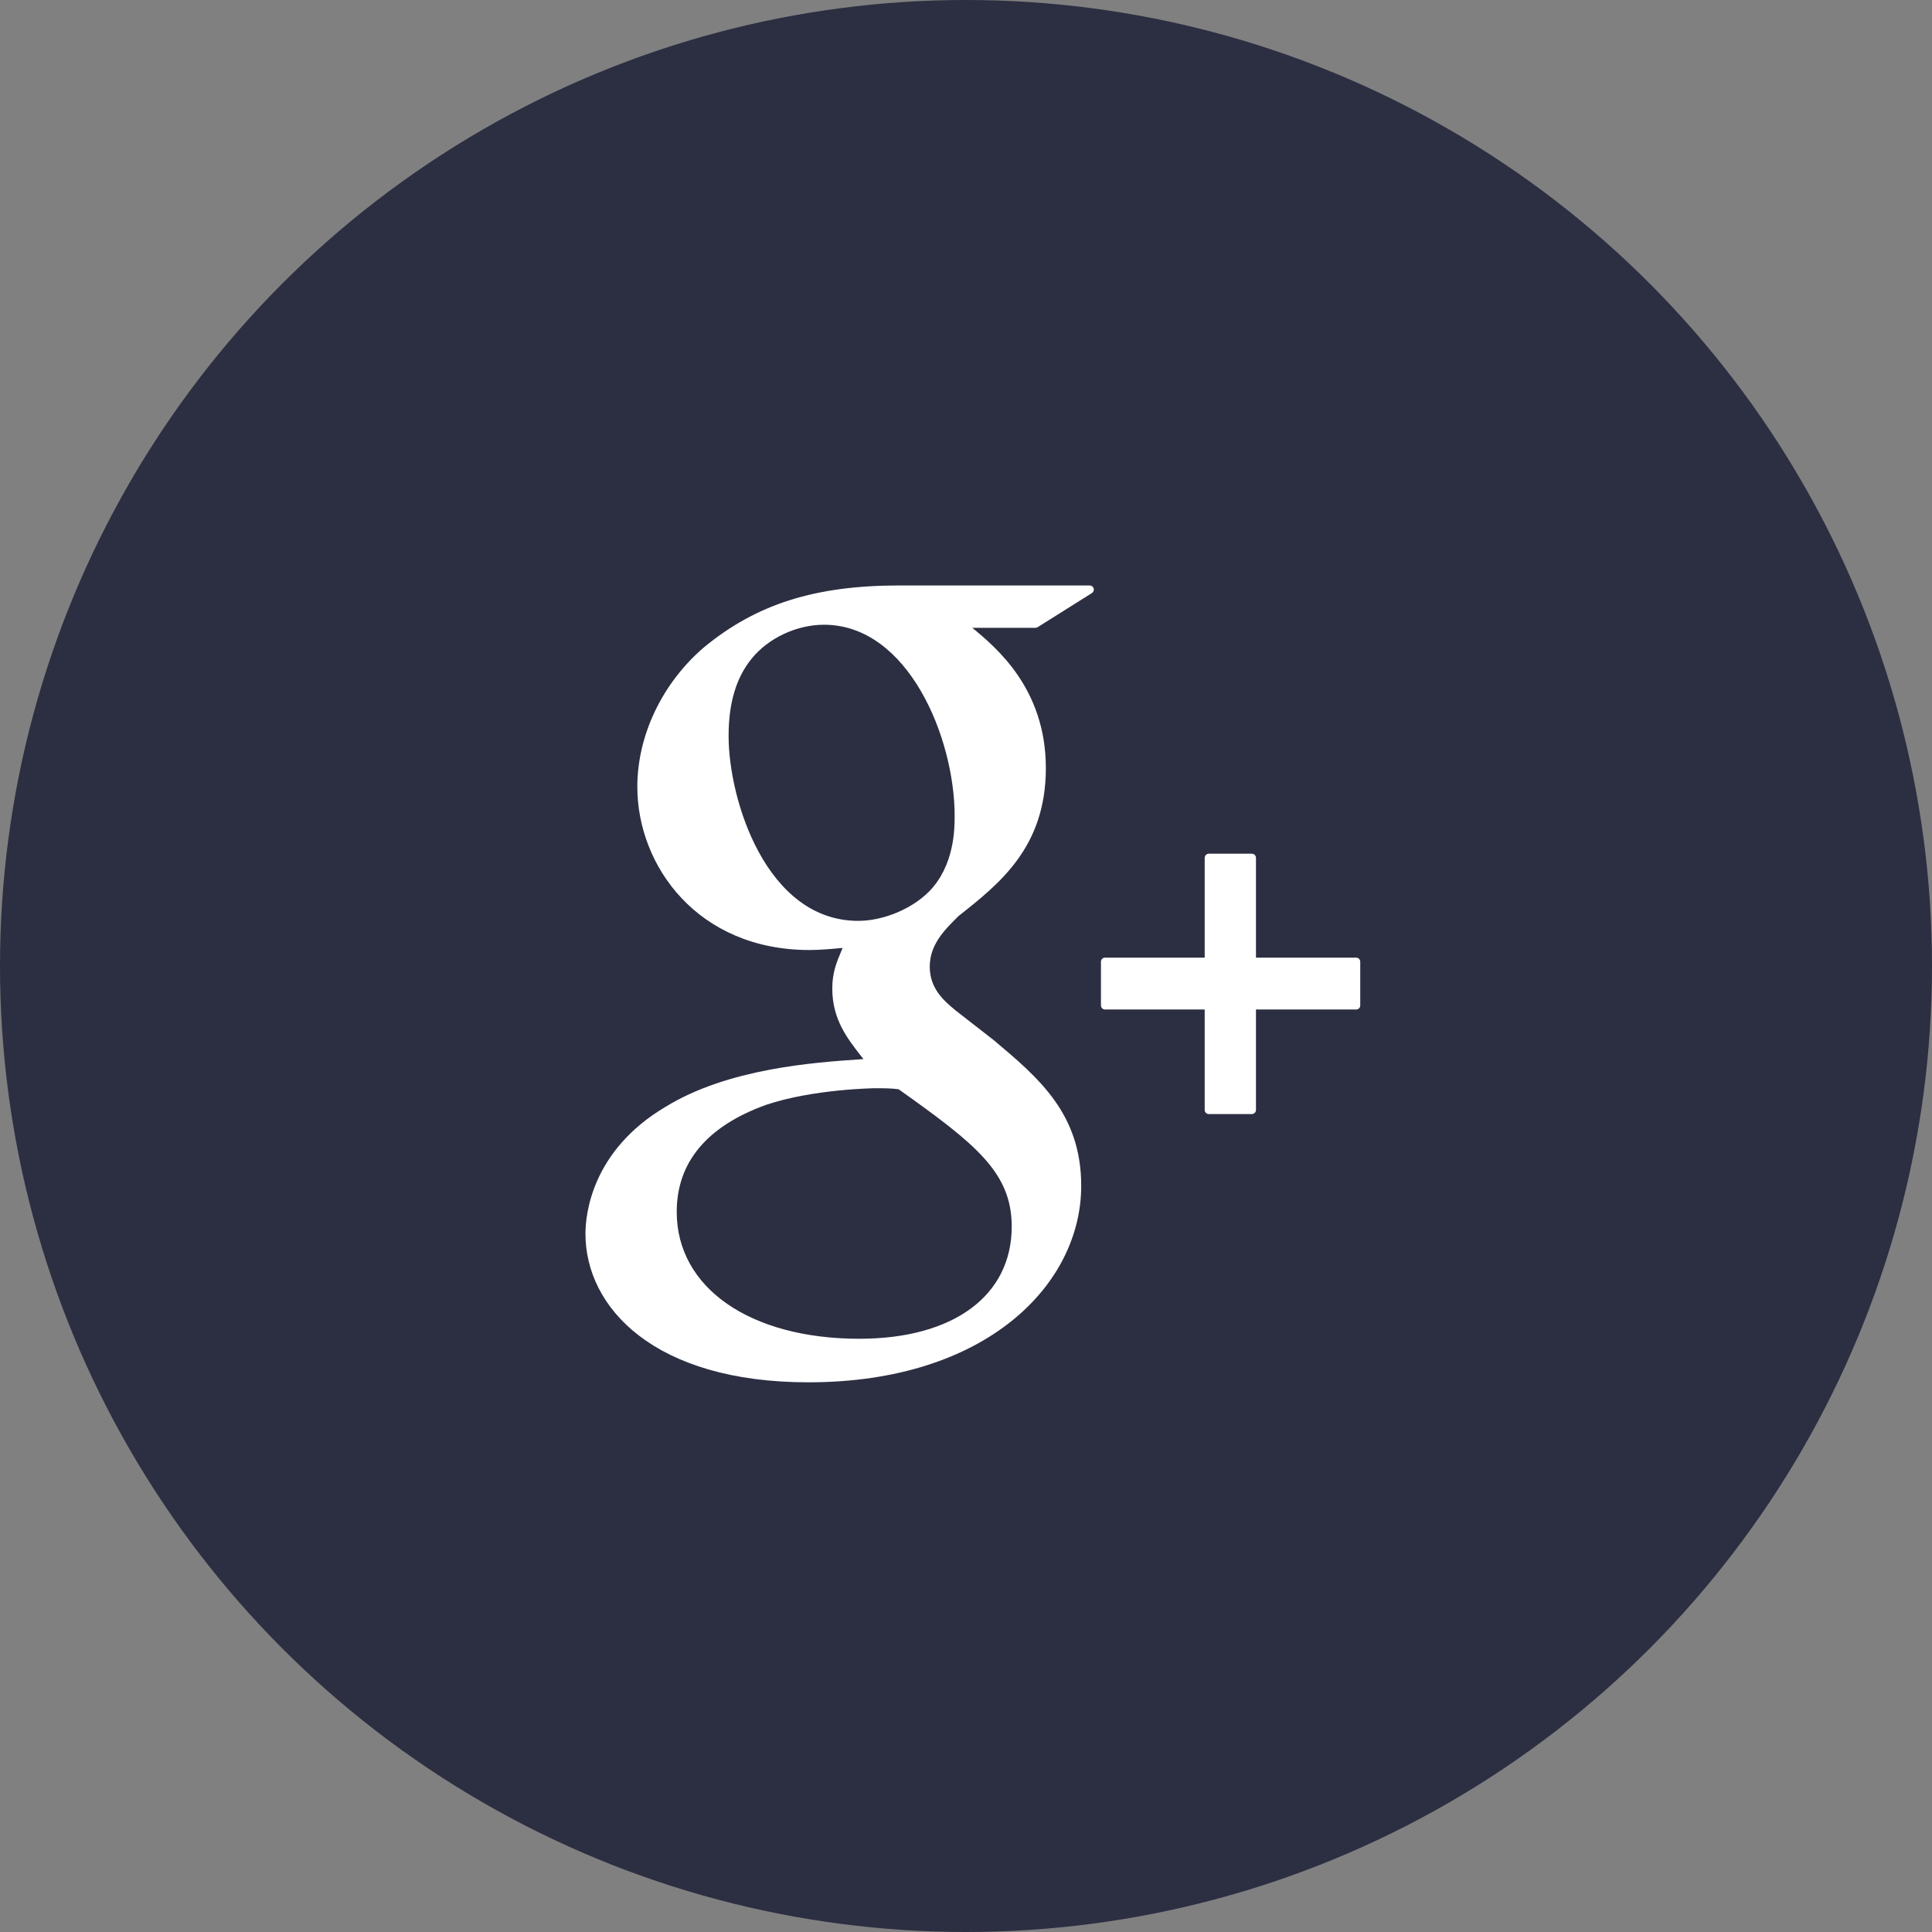
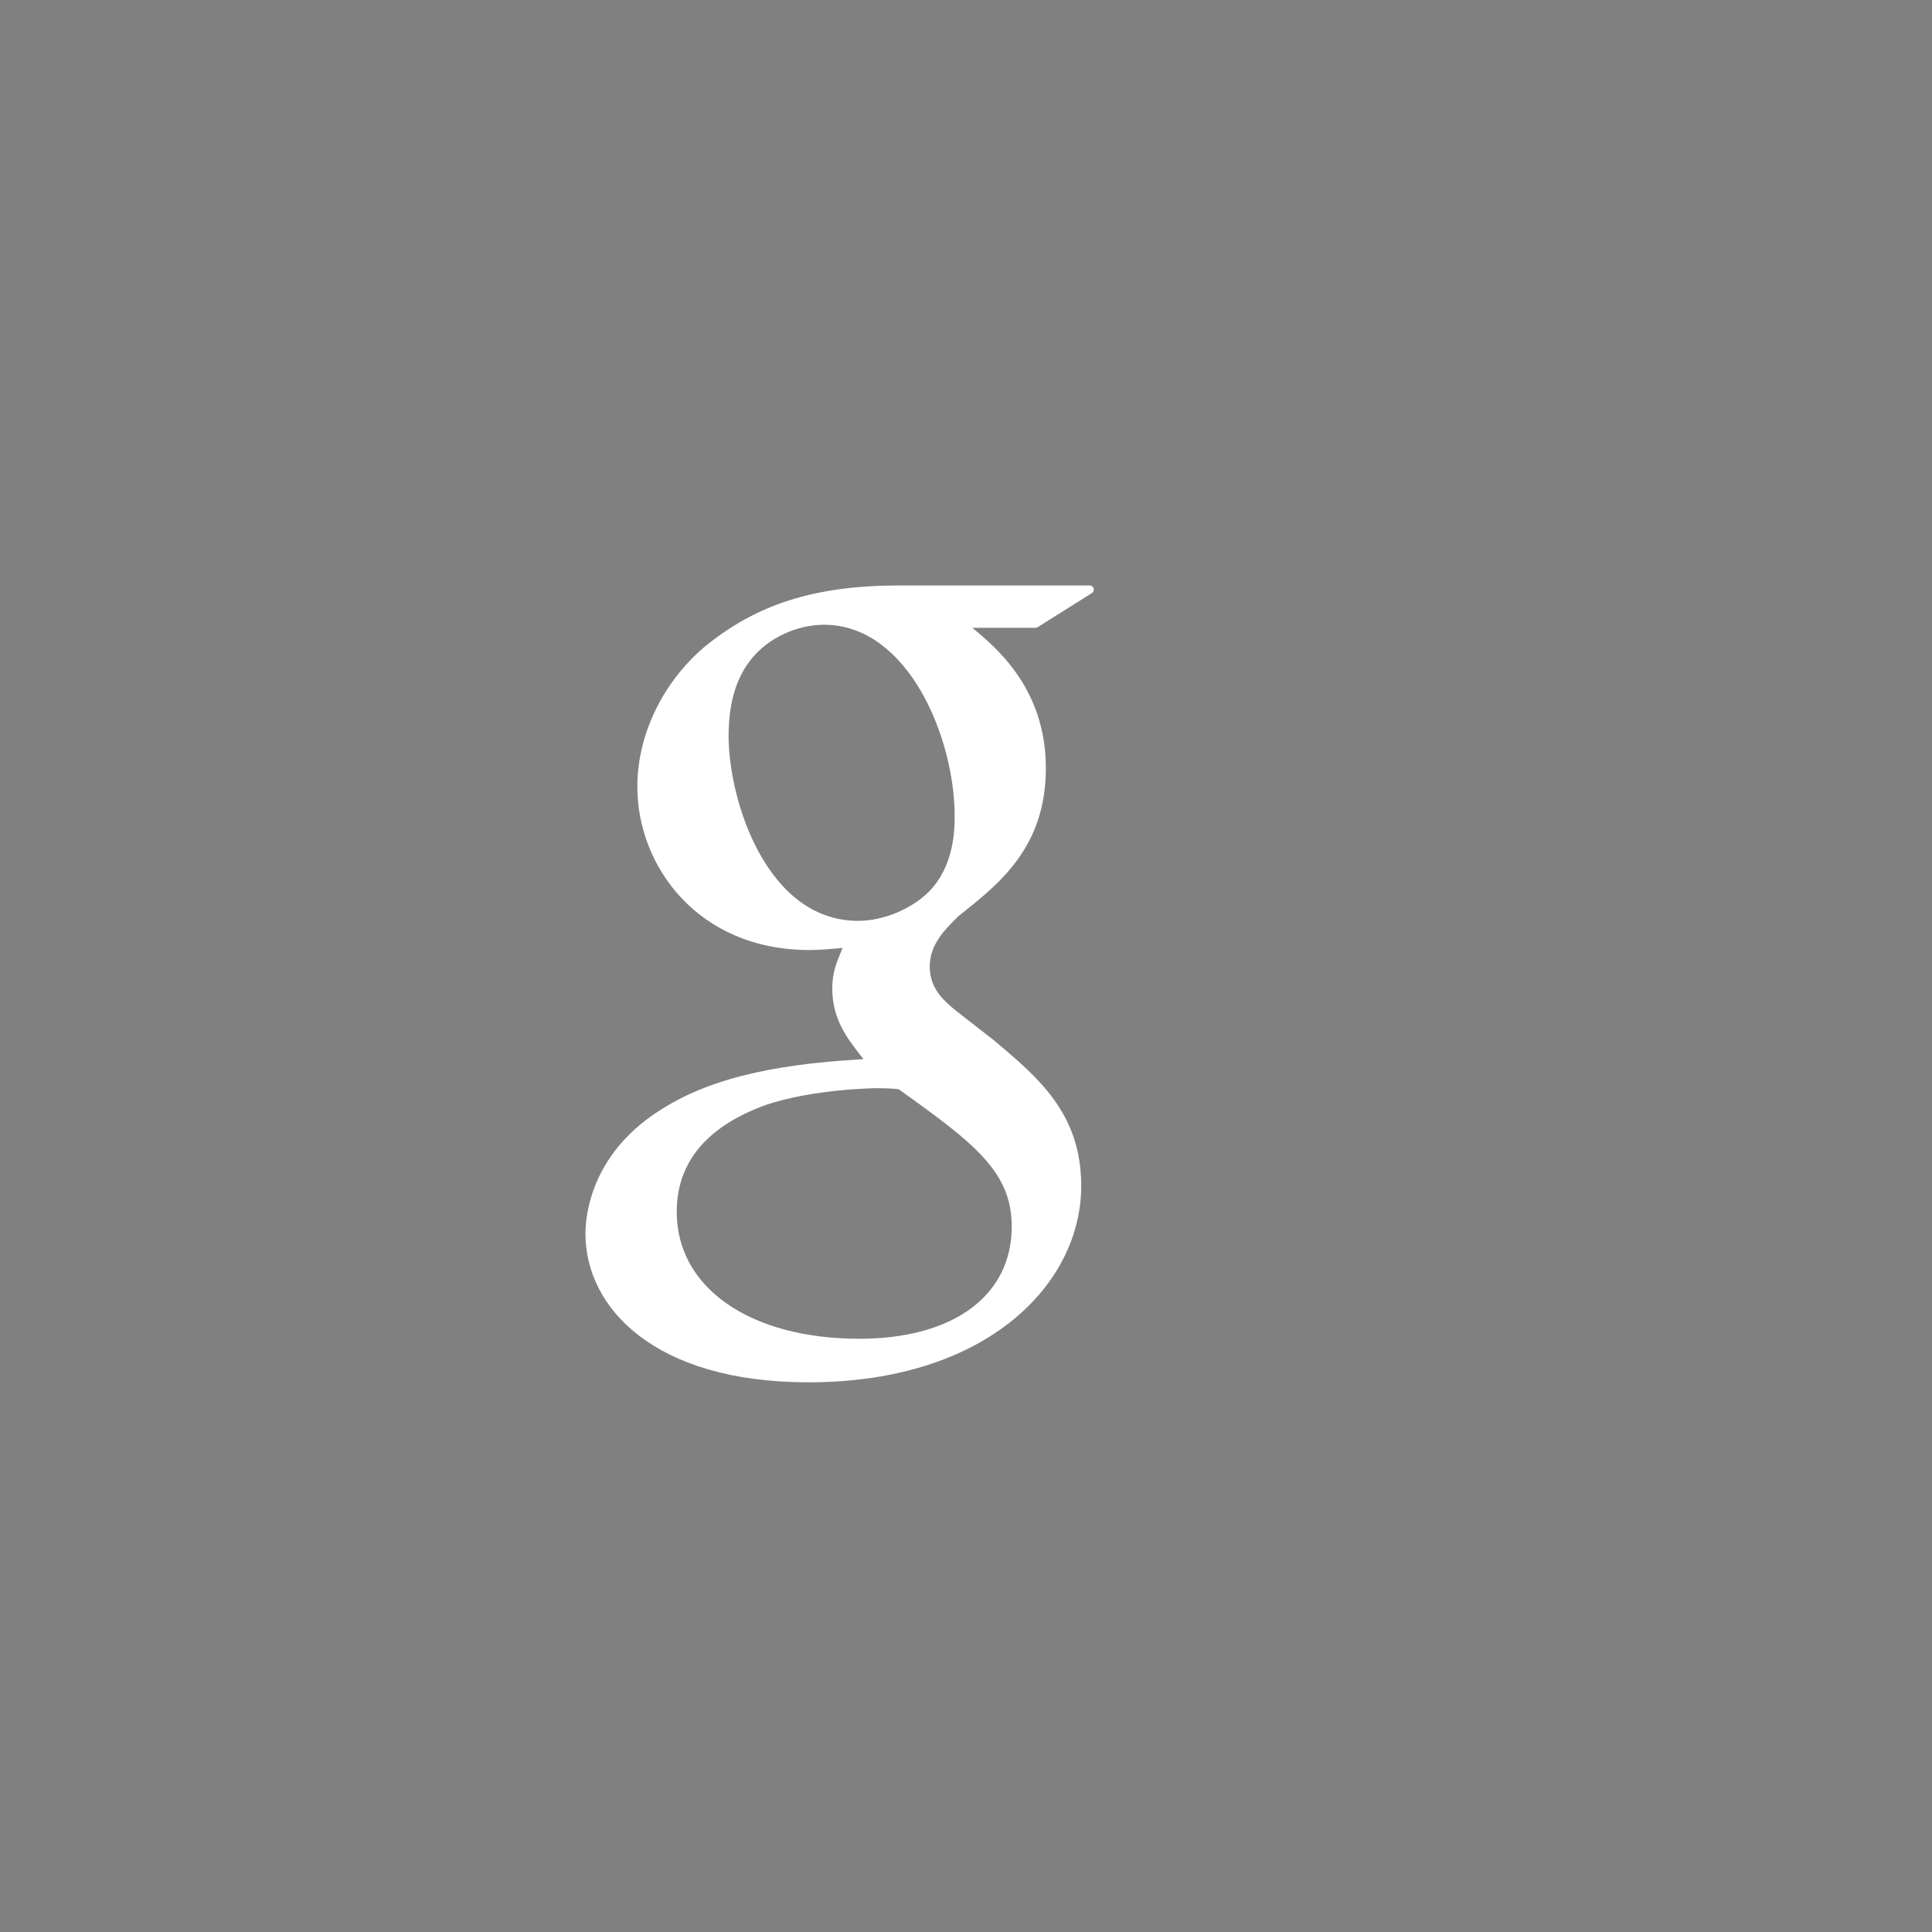
<svg xmlns="http://www.w3.org/2000/svg" width="33" height="33" viewBox="0 0 33 33" fill="none">
  <rect x="0" y="0" width="33" height="33" fill="#808080" stroke="none" />
-   <circle cx="16.5" cy="16.5" r="16.5" fill="#2C2E42" />
  <path d="M18.613 10H15.367C13.921 10 12.919 10.317 12.018 11.062C11.309 11.673 10.886 12.562 10.886 13.439C10.886 14.79 11.917 16.227 13.826 16.227C14.01 16.227 14.213 16.208 14.392 16.191L14.366 16.255C14.289 16.439 14.216 16.613 14.216 16.884C14.216 17.411 14.471 17.736 14.717 18.05L14.748 18.09L14.693 18.094C13.904 18.148 12.437 18.248 11.365 18.907C10.098 19.66 10 20.755 10 21.073C10 22.336 11.177 23.611 13.808 23.611C16.867 23.611 18.468 21.924 18.468 20.257C18.468 19.024 17.745 18.415 16.977 17.769L16.33 17.265C16.13 17.1 15.881 16.893 15.881 16.511C15.881 16.136 16.13 15.888 16.35 15.669L16.373 15.646C17.072 15.095 17.864 14.471 17.864 13.12C17.864 11.763 17.016 11.061 16.608 10.724H17.685C17.698 10.724 17.712 10.72 17.723 10.713L18.651 10.13C18.677 10.113 18.689 10.081 18.681 10.051C18.672 10.021 18.645 10 18.613 10ZM14.677 22.867C12.812 22.867 11.559 21.997 11.559 20.7C11.559 19.854 12.072 19.239 13.081 18.873C13.889 18.601 14.932 18.588 14.943 18.588C15.119 18.588 15.208 18.588 15.349 18.605C16.654 19.534 17.281 20.021 17.281 20.95C17.281 22.133 16.283 22.867 14.677 22.867ZM14.659 15.729C13.094 15.729 12.445 13.672 12.445 12.571C12.445 12.011 12.572 11.581 12.834 11.256C13.119 10.9 13.606 10.671 14.075 10.671C15.512 10.671 16.306 12.602 16.306 13.937C16.306 14.147 16.306 14.788 15.864 15.233C15.566 15.53 15.082 15.729 14.659 15.729Z" fill="white" />
-   <path d="M23.164 16.357H21.453V14.653C21.453 14.614 21.422 14.582 21.383 14.582H20.647C20.608 14.582 20.577 14.614 20.577 14.653V16.357H18.875C18.836 16.357 18.805 16.389 18.805 16.428V17.173C18.805 17.212 18.836 17.243 18.875 17.243H20.577V18.959C20.577 18.997 20.608 19.029 20.647 19.029H21.383C21.422 19.029 21.453 18.997 21.453 18.959V17.243H23.164C23.203 17.243 23.234 17.212 23.234 17.173V16.428C23.234 16.389 23.203 16.357 23.164 16.357Z" fill="white" />
</svg>